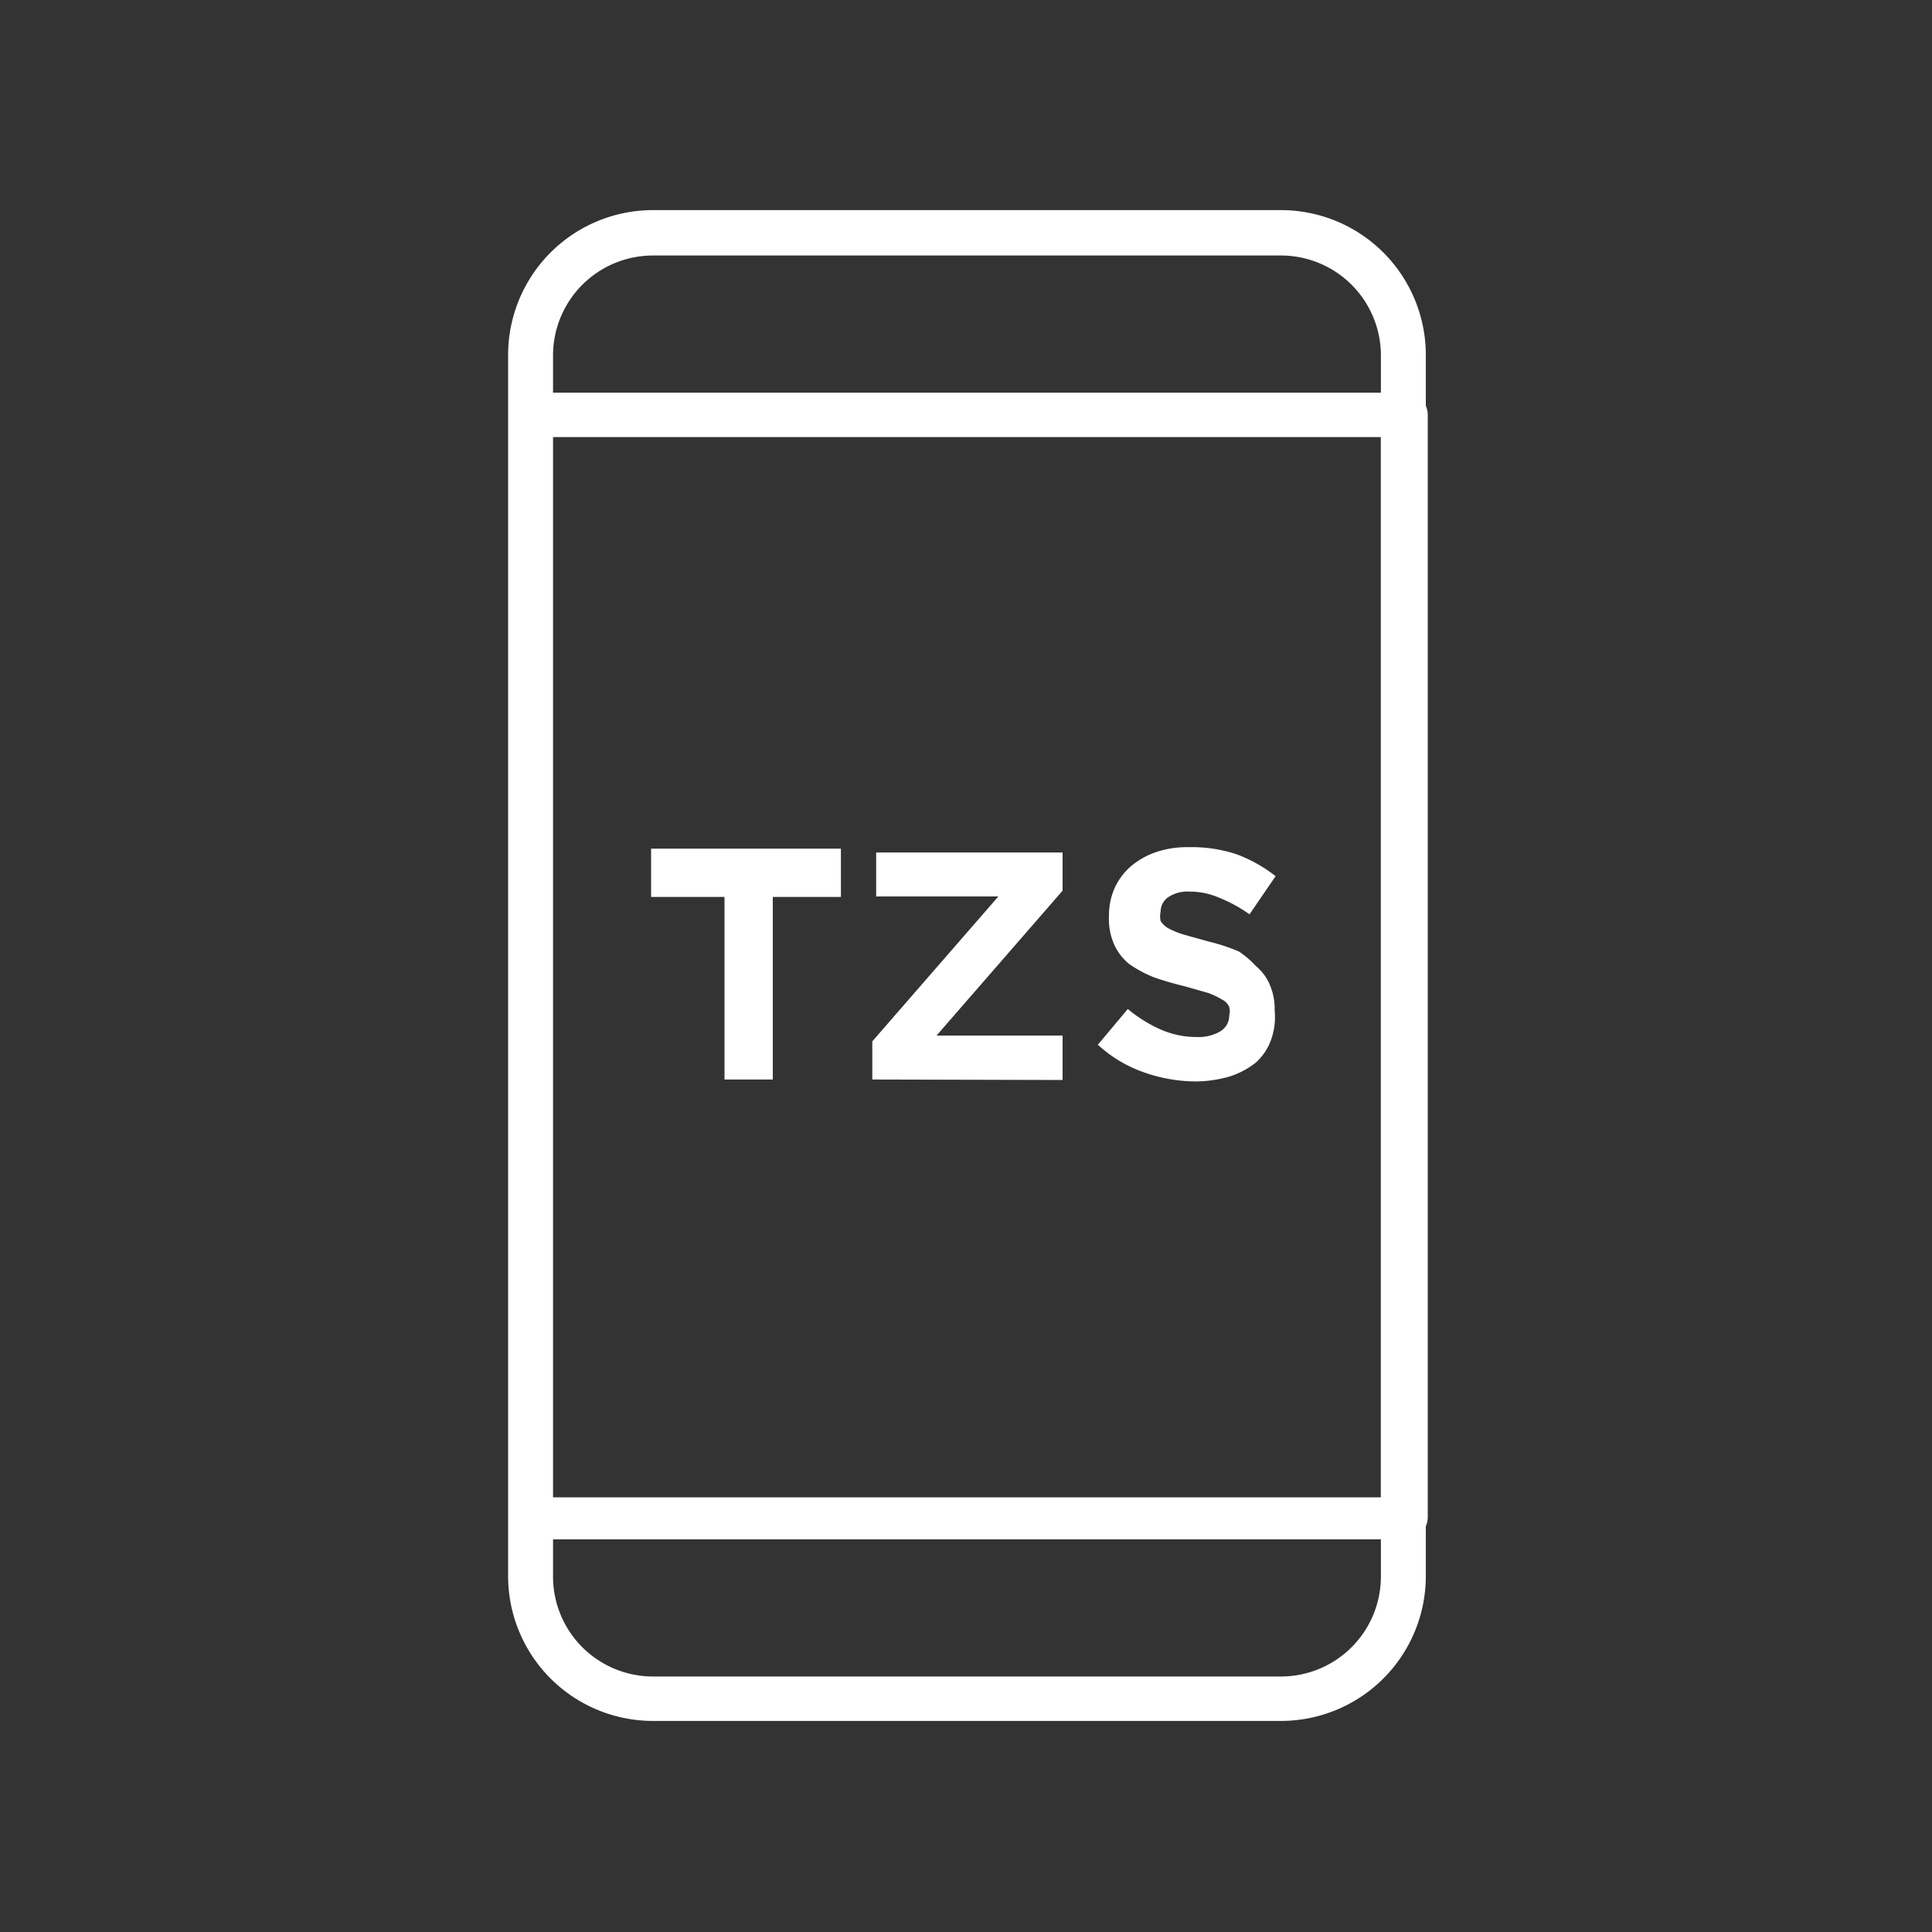
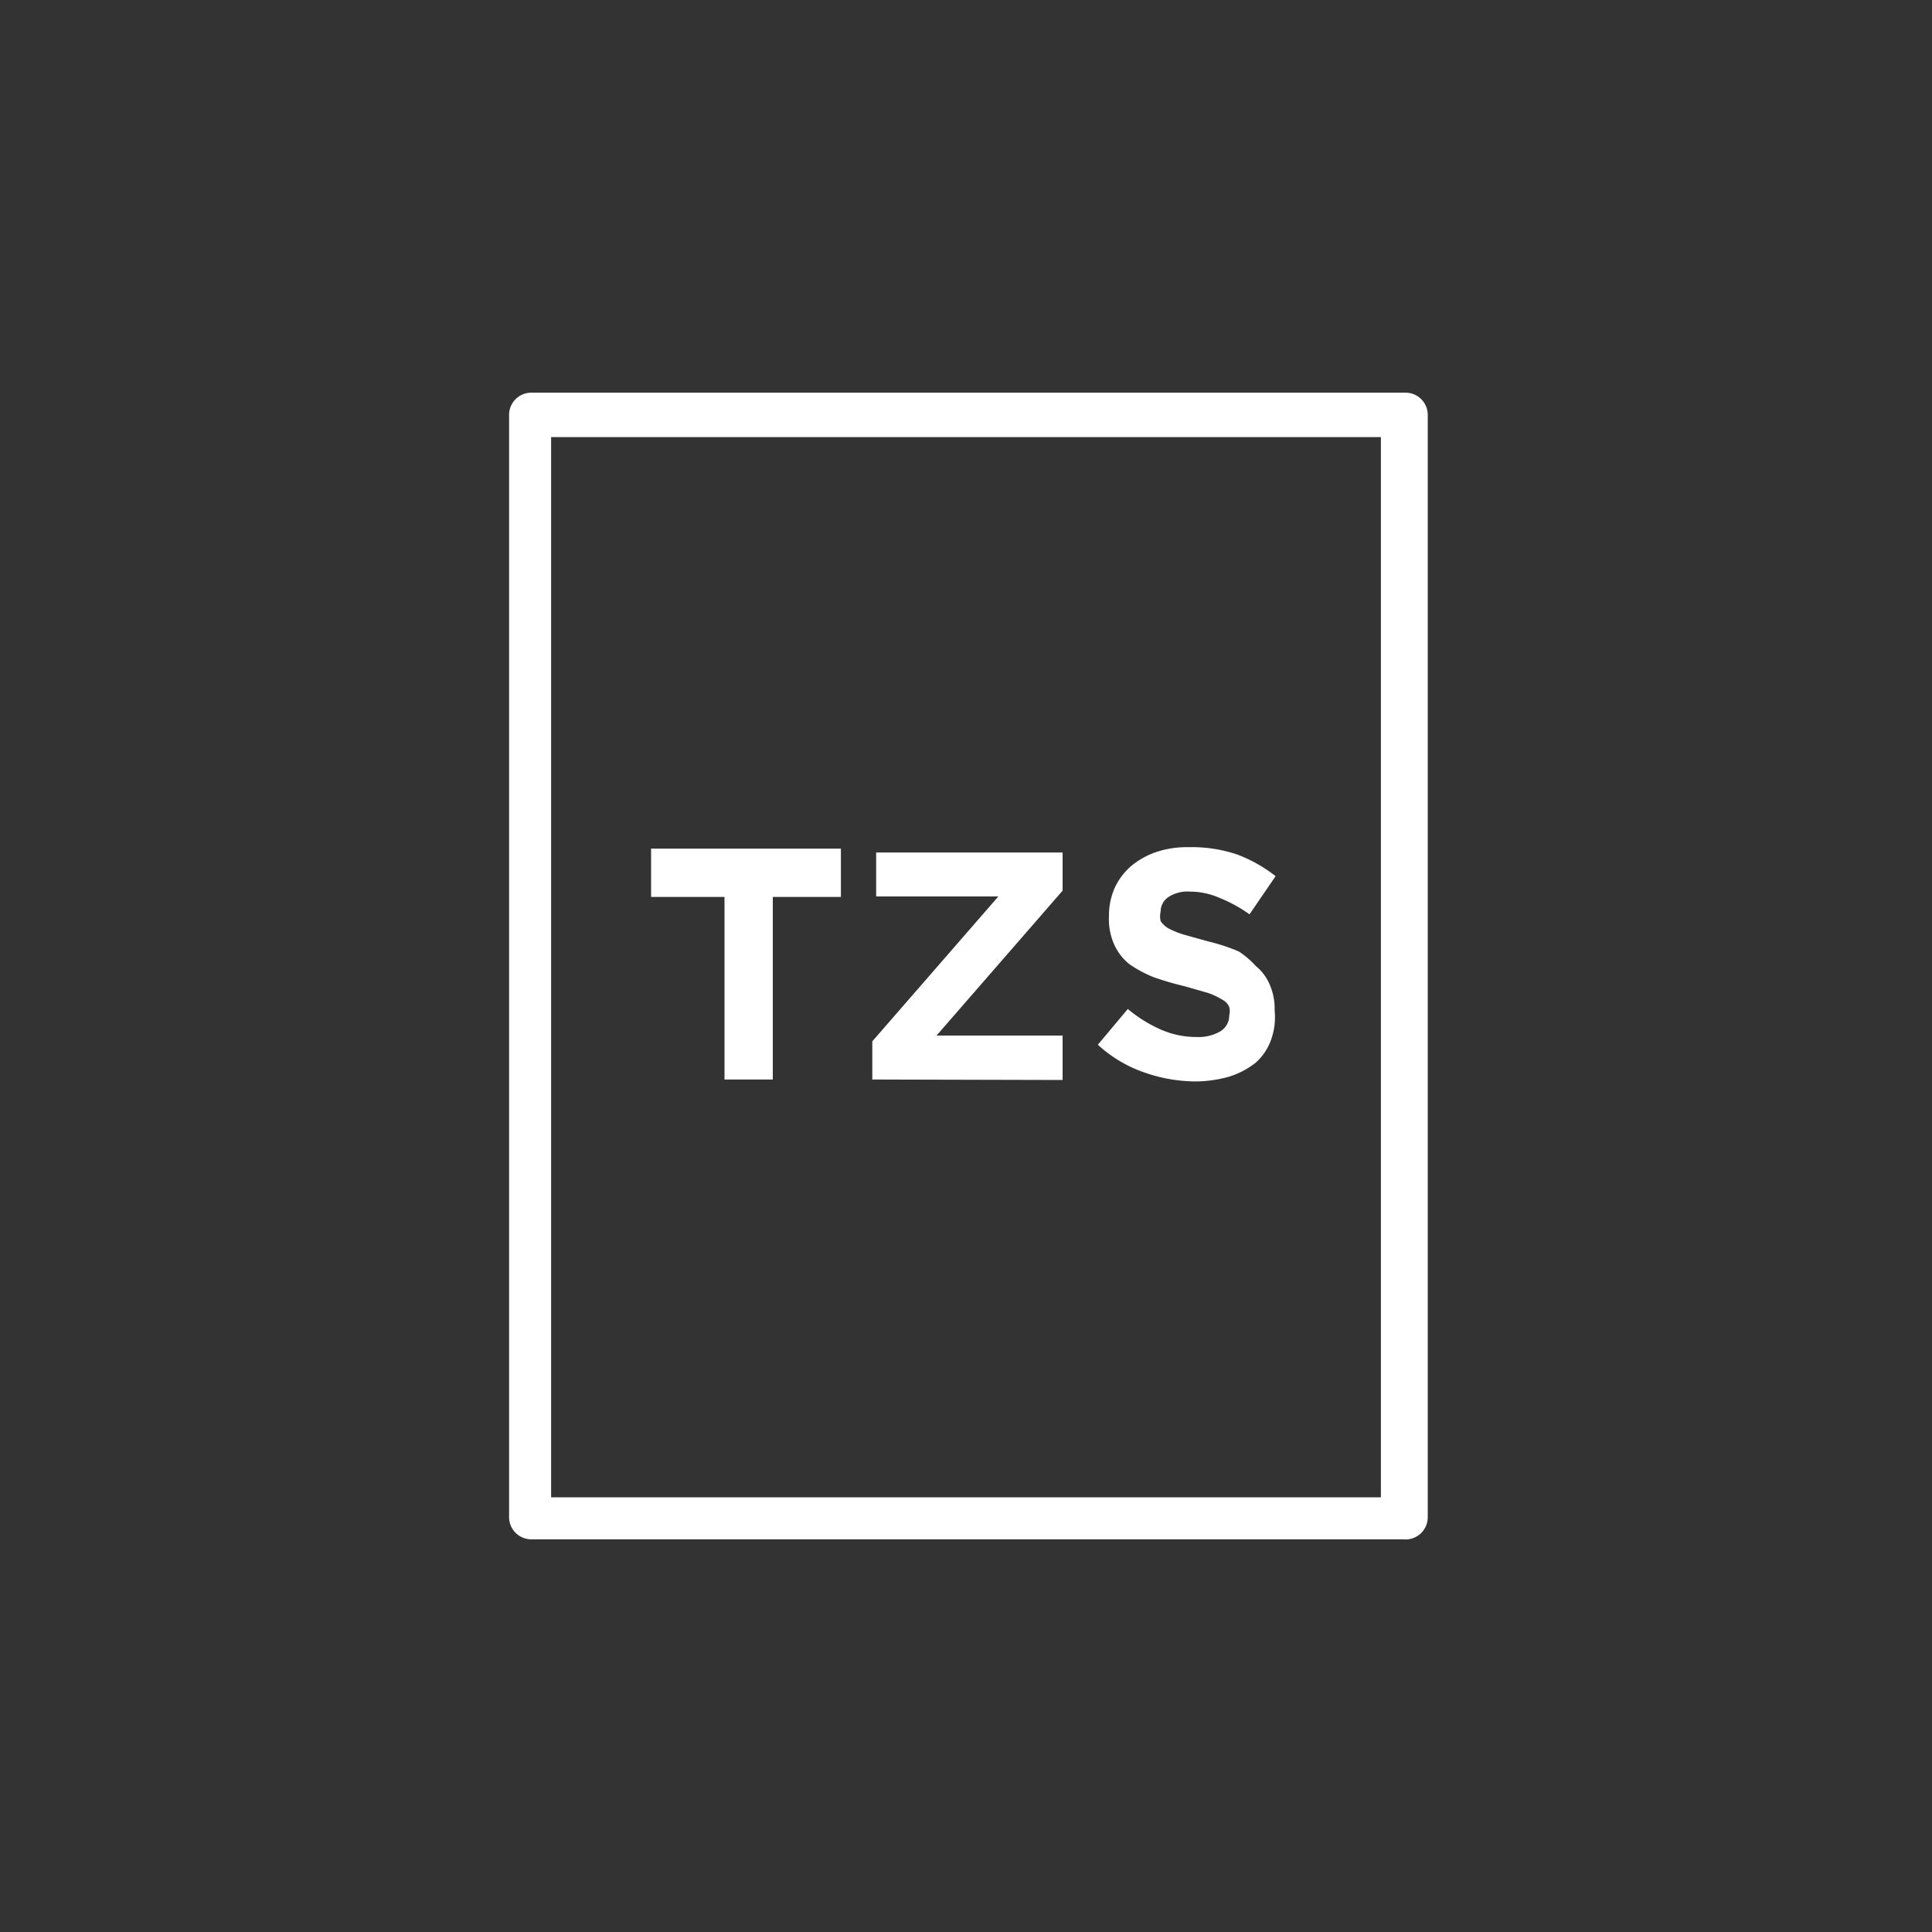
<svg xmlns="http://www.w3.org/2000/svg" id="Layer_1" data-name="Layer 1" viewBox="0 0 40 40">
  <rect x="0" y="0" width="40" height="40" fill="#333333" stroke="none" />
  <defs>
    <style>.cls-1{fill:none;}.cls-2{fill:#fff;}</style>
  </defs>
  <rect class="cls-1" width="40" height="40" />
-   <path class="cls-2" d="M26.52,35.63h-13a3,3,0,0,1-3-3V7.35a3,3,0,0,1,3-3h13a3,3,0,0,1,3,3v25.3A3,3,0,0,1,26.52,35.63Zm-13-30.34a2.07,2.07,0,0,0-2.07,2.06v25.3a2.07,2.07,0,0,0,2.07,2.06h13a2.07,2.07,0,0,0,2.07-2.06V7.35a2.07,2.07,0,0,0-2.07-2.06Z" />
  <path class="cls-2" d="M29.05,31.87H11a.46.46,0,0,1-.46-.46V8.59A.46.46,0,0,1,11,8.13h18.1a.46.46,0,0,1,.46.46V31.41A.46.46,0,0,1,29.05,31.87ZM11.41,31H28.59V9.05H11.41Z" />
  <path class="cls-2" d="M16,18.57v3.78h-1V18.57H13.48v-1h3.93v1Z" />
  <path class="cls-2" d="M18.06,22.35v-.79l2.61-3H18.14v-.91H22v.79l-2.61,3H22v.92Z" />
  <path class="cls-2" d="M26.3,21.57A1.15,1.15,0,0,1,26,22a1.7,1.7,0,0,1-.55.29,2.57,2.57,0,0,1-.7.1,3.26,3.26,0,0,1-1.07-.19,2.74,2.74,0,0,1-.95-.57l.62-.74a2.86,2.86,0,0,0,.67.42,1.83,1.83,0,0,0,.75.16.9.9,0,0,0,.5-.12.38.38,0,0,0,.18-.33v0a.33.33,0,0,0,0-.17.29.29,0,0,0-.14-.15,1.58,1.58,0,0,0-.29-.14l-.49-.14a6.46,6.46,0,0,1-.65-.19,2.61,2.61,0,0,1-.5-.27,1.11,1.11,0,0,1-.31-.4,1.3,1.3,0,0,1-.11-.59h0a1.41,1.41,0,0,1,.12-.59,1.34,1.34,0,0,1,.34-.45,1.63,1.63,0,0,1,.52-.29,2,2,0,0,1,.67-.1,2.93,2.93,0,0,1,1,.15,3,3,0,0,1,.8.45l-.54.79a3,3,0,0,0-.62-.34,1.52,1.52,0,0,0-.61-.13.72.72,0,0,0-.46.12.36.36,0,0,0-.15.29v0a.45.45,0,0,0,0,.2.47.47,0,0,0,.16.15,1.74,1.74,0,0,0,.32.13l.5.14a4,4,0,0,1,.64.21A1.86,1.86,0,0,1,26,20a1,1,0,0,1,.29.39,1.25,1.25,0,0,1,.1.53v0A1.38,1.38,0,0,1,26.3,21.57Z" />
</svg>